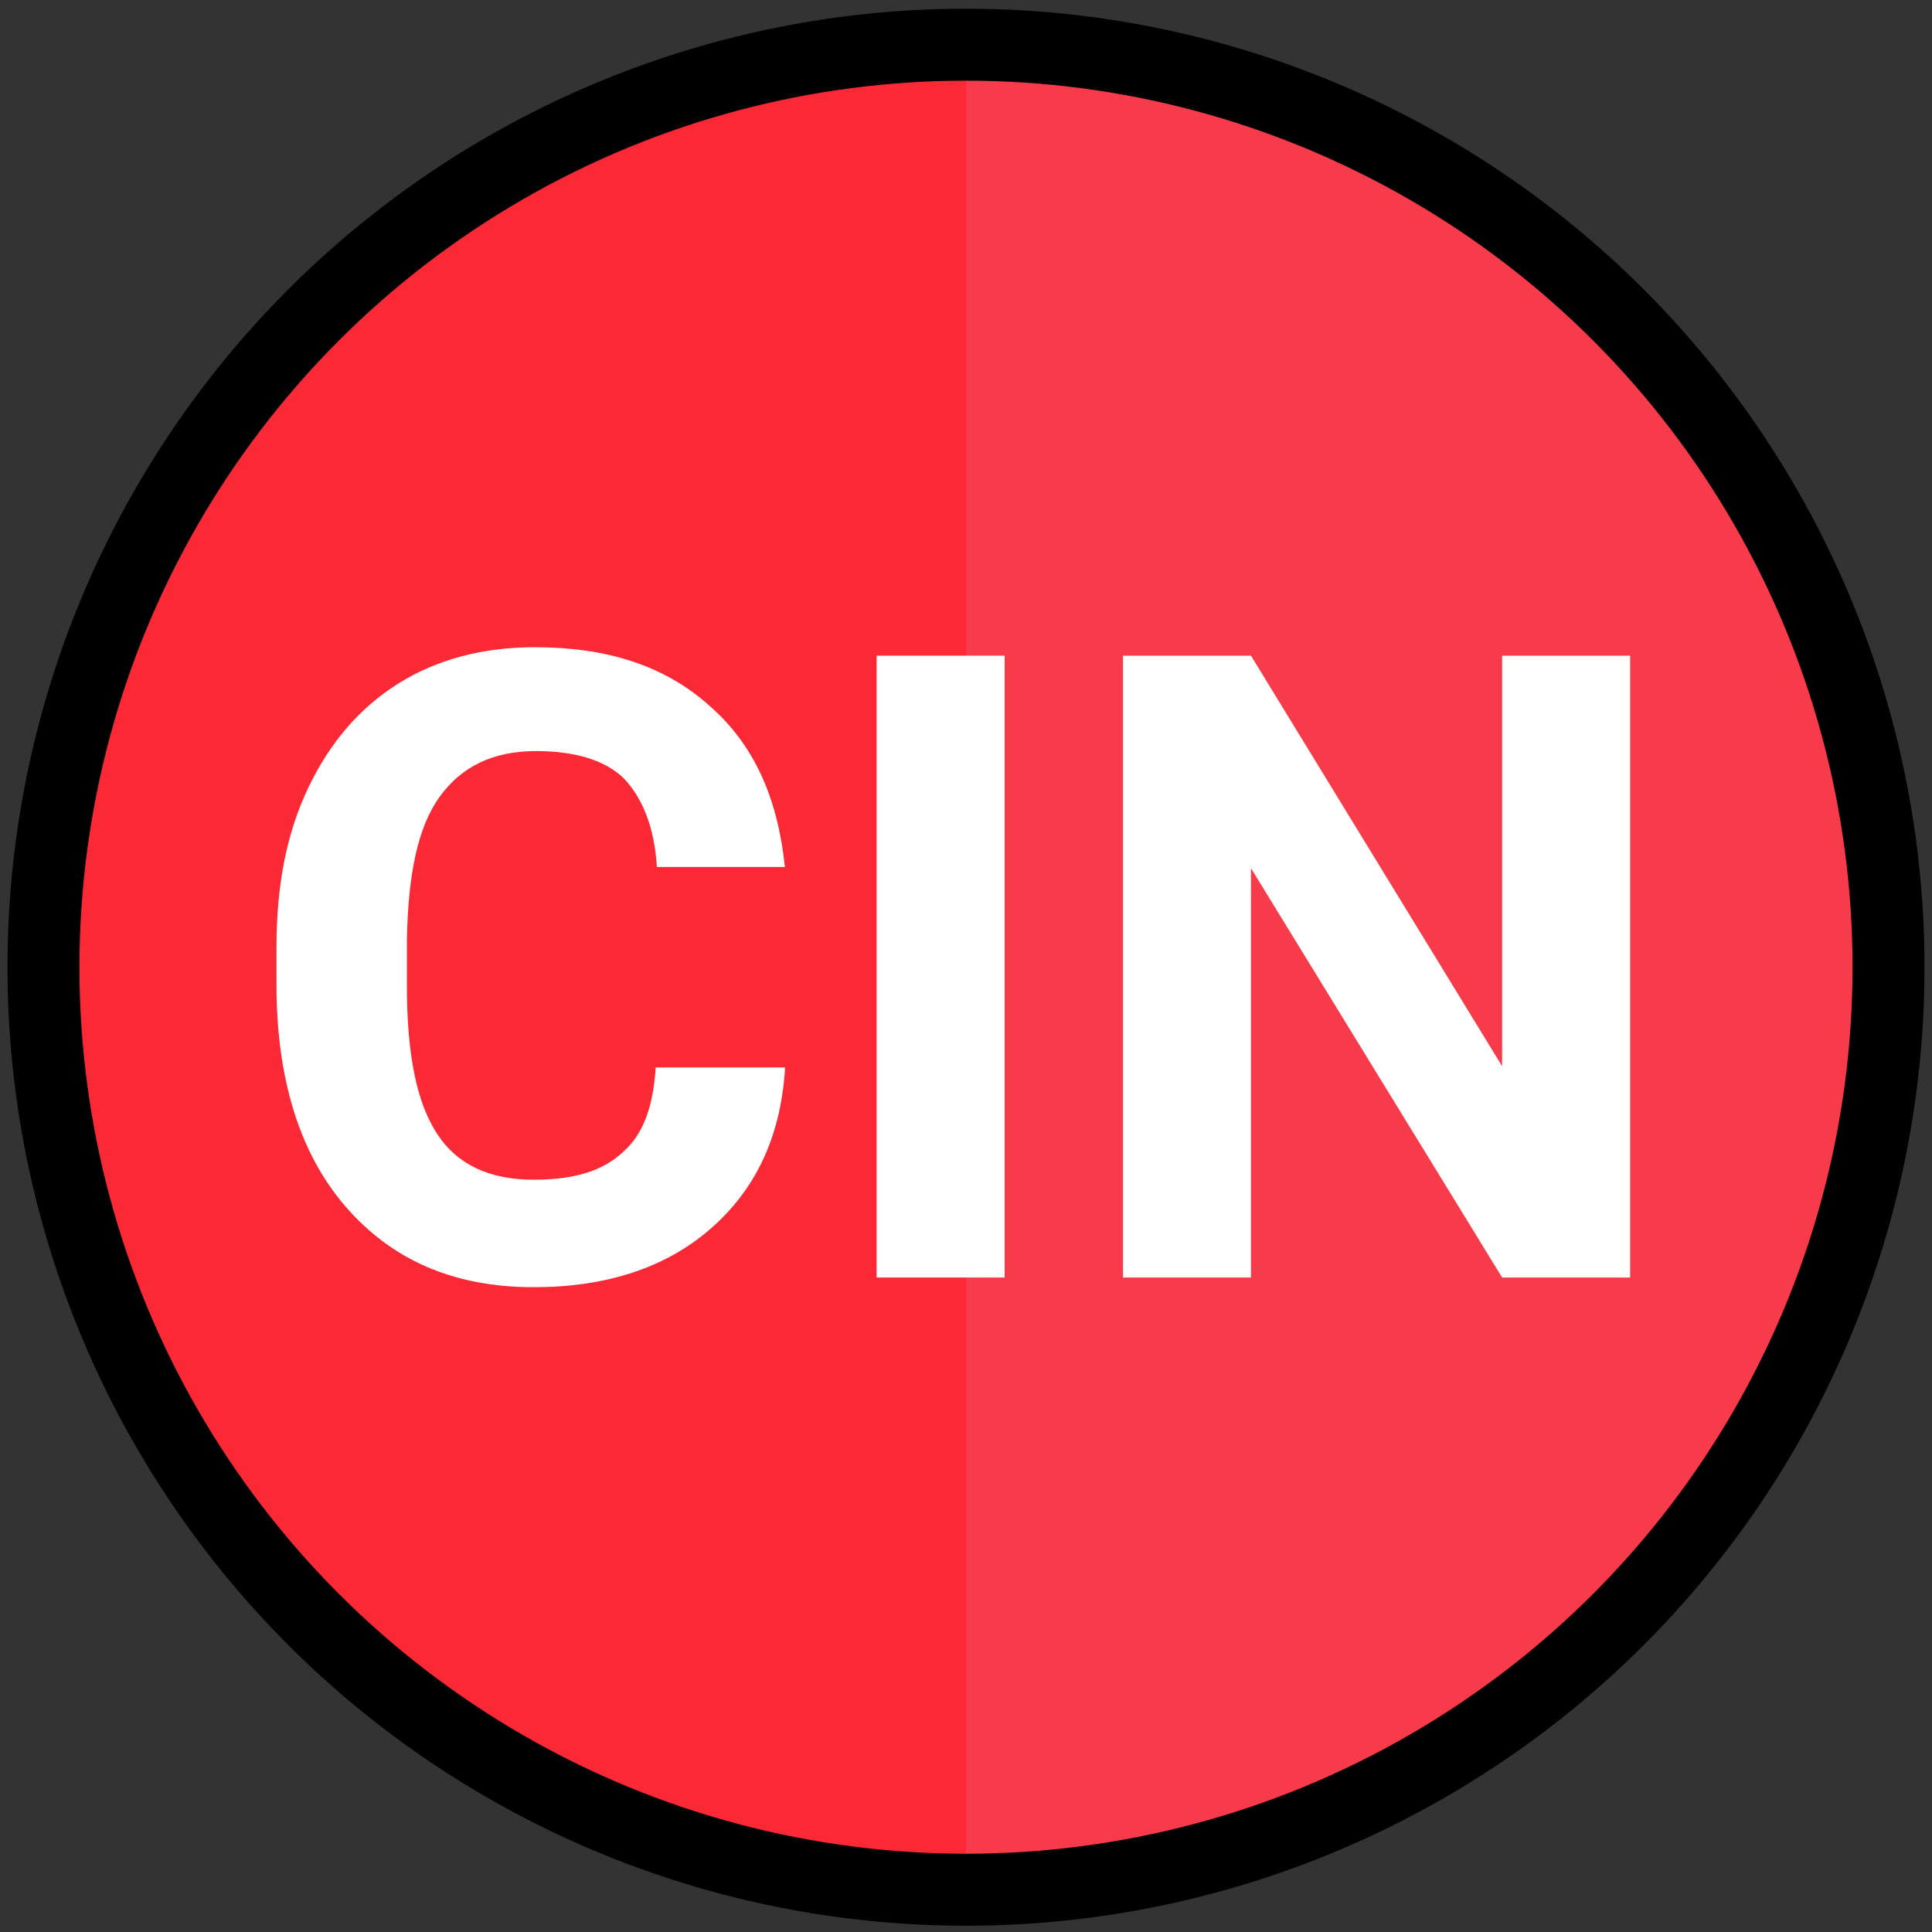
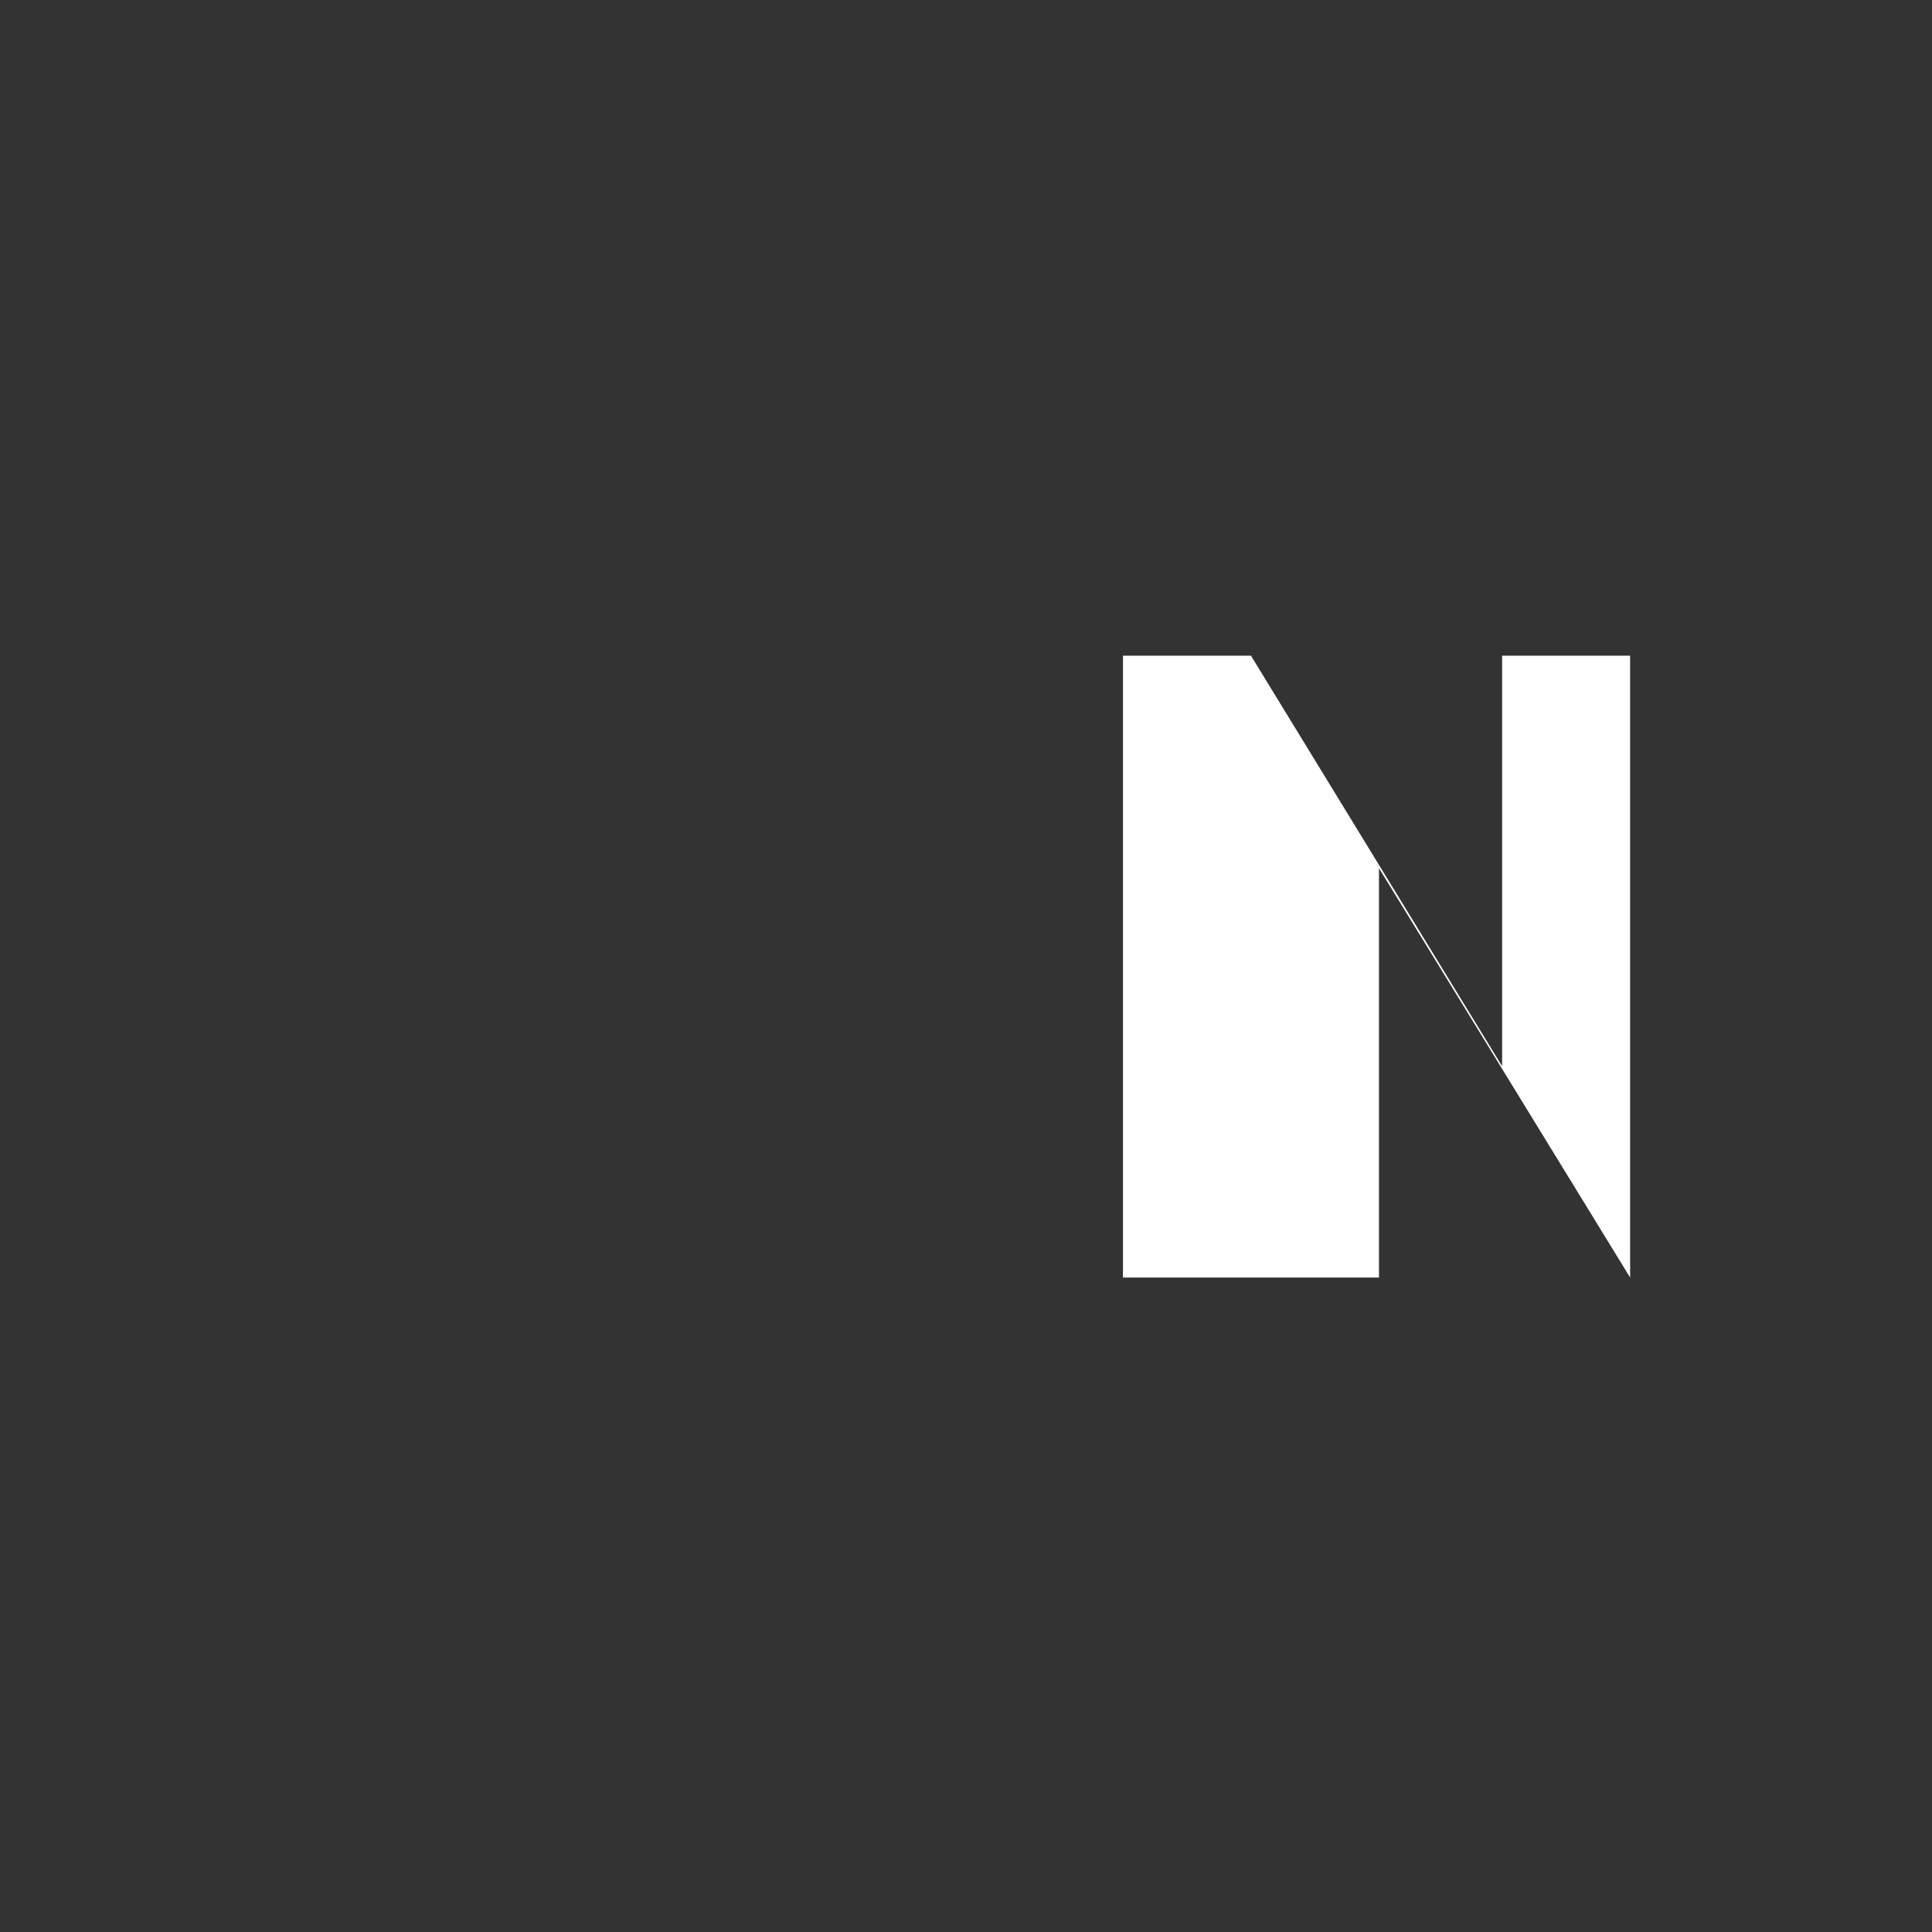
<svg xmlns="http://www.w3.org/2000/svg" version="1.1" id="Layer_1" x="0px" y="0px" viewBox="0 0 160 160" style="enable-background:new 0 0 160 160;" xml:space="preserve">
  <rect x="0" y="0" width="160" height="160" fill="#333333" stroke="none" />
  <style type="text/css">
	.st0{fill:#FB2936;}
	.st1{opacity:0.74;fill:#F74152;enable-background:new    ;}
	.st2{display:none;fill:none;stroke:#FFFFFF;stroke-width:4.037;stroke-miterlimit:10;}
	.st3{fill:none;stroke:#000000;stroke-width:5.961;stroke-miterlimit:10;}
	.st4{enable-background:new    ;}
	.st5{fill:#FFFFFF;}
</style>
-   <circle class="st0" cx="80" cy="80.1" r="75" />
-   <path class="st1" d="M80,5.1c41.4,0,75,33.6,75,75s-33.6,75-75,75C80,155.1,80,5.1,80,5.1z" />
  <circle class="st2" cx="80" cy="80.1" r="72.6" />
-   <circle class="st3" cx="80" cy="80.1" r="76.4" />
  <g class="st4">
-     <path class="st5" d="M65,88.7c-0.4,5.6-2.5,9.9-6.2,13.1c-3.7,3.2-8.6,4.8-14.6,4.8c-6.7,0-11.8-2.3-15.6-6.7   c-3.8-4.4-5.7-10.6-5.7-18.3v-3.2c0-5,0.8-9.3,2.6-13.1c1.8-3.8,4.3-6.7,7.5-8.7c3.2-2,7-3,11.3-3c5.9,0,10.7,1.5,14.4,4.8   c3.7,3.2,5.7,7.6,6.3,13.4H54.4c-0.2-3.3-1.2-5.7-2.7-7.3c-1.5-1.5-4-2.3-7.3-2.3c-3.6,0-6.2,1.3-8,3.8c-1.8,2.5-2.6,6.4-2.7,11.8   v3.9c0,5.6,0.8,9.6,2.5,12.2c1.7,2.6,4.4,3.8,8,3.8c3.3,0,5.7-0.7,7.4-2.3c1.7-1.5,2.5-3.8,2.7-7H65V88.7z" />
-     <path class="st5" d="M83.2,105.8H72.6V54.3h10.6V105.8z" />
-     <path class="st5" d="M135,105.8h-10.6l-20.8-33.9v33.9H93V54.3h10.6l20.8,34v-34H135V105.8z" />
+     <path class="st5" d="M135,105.8l-20.8-33.9v33.9H93V54.3h10.6l20.8,34v-34H135V105.8z" />
  </g>
</svg>